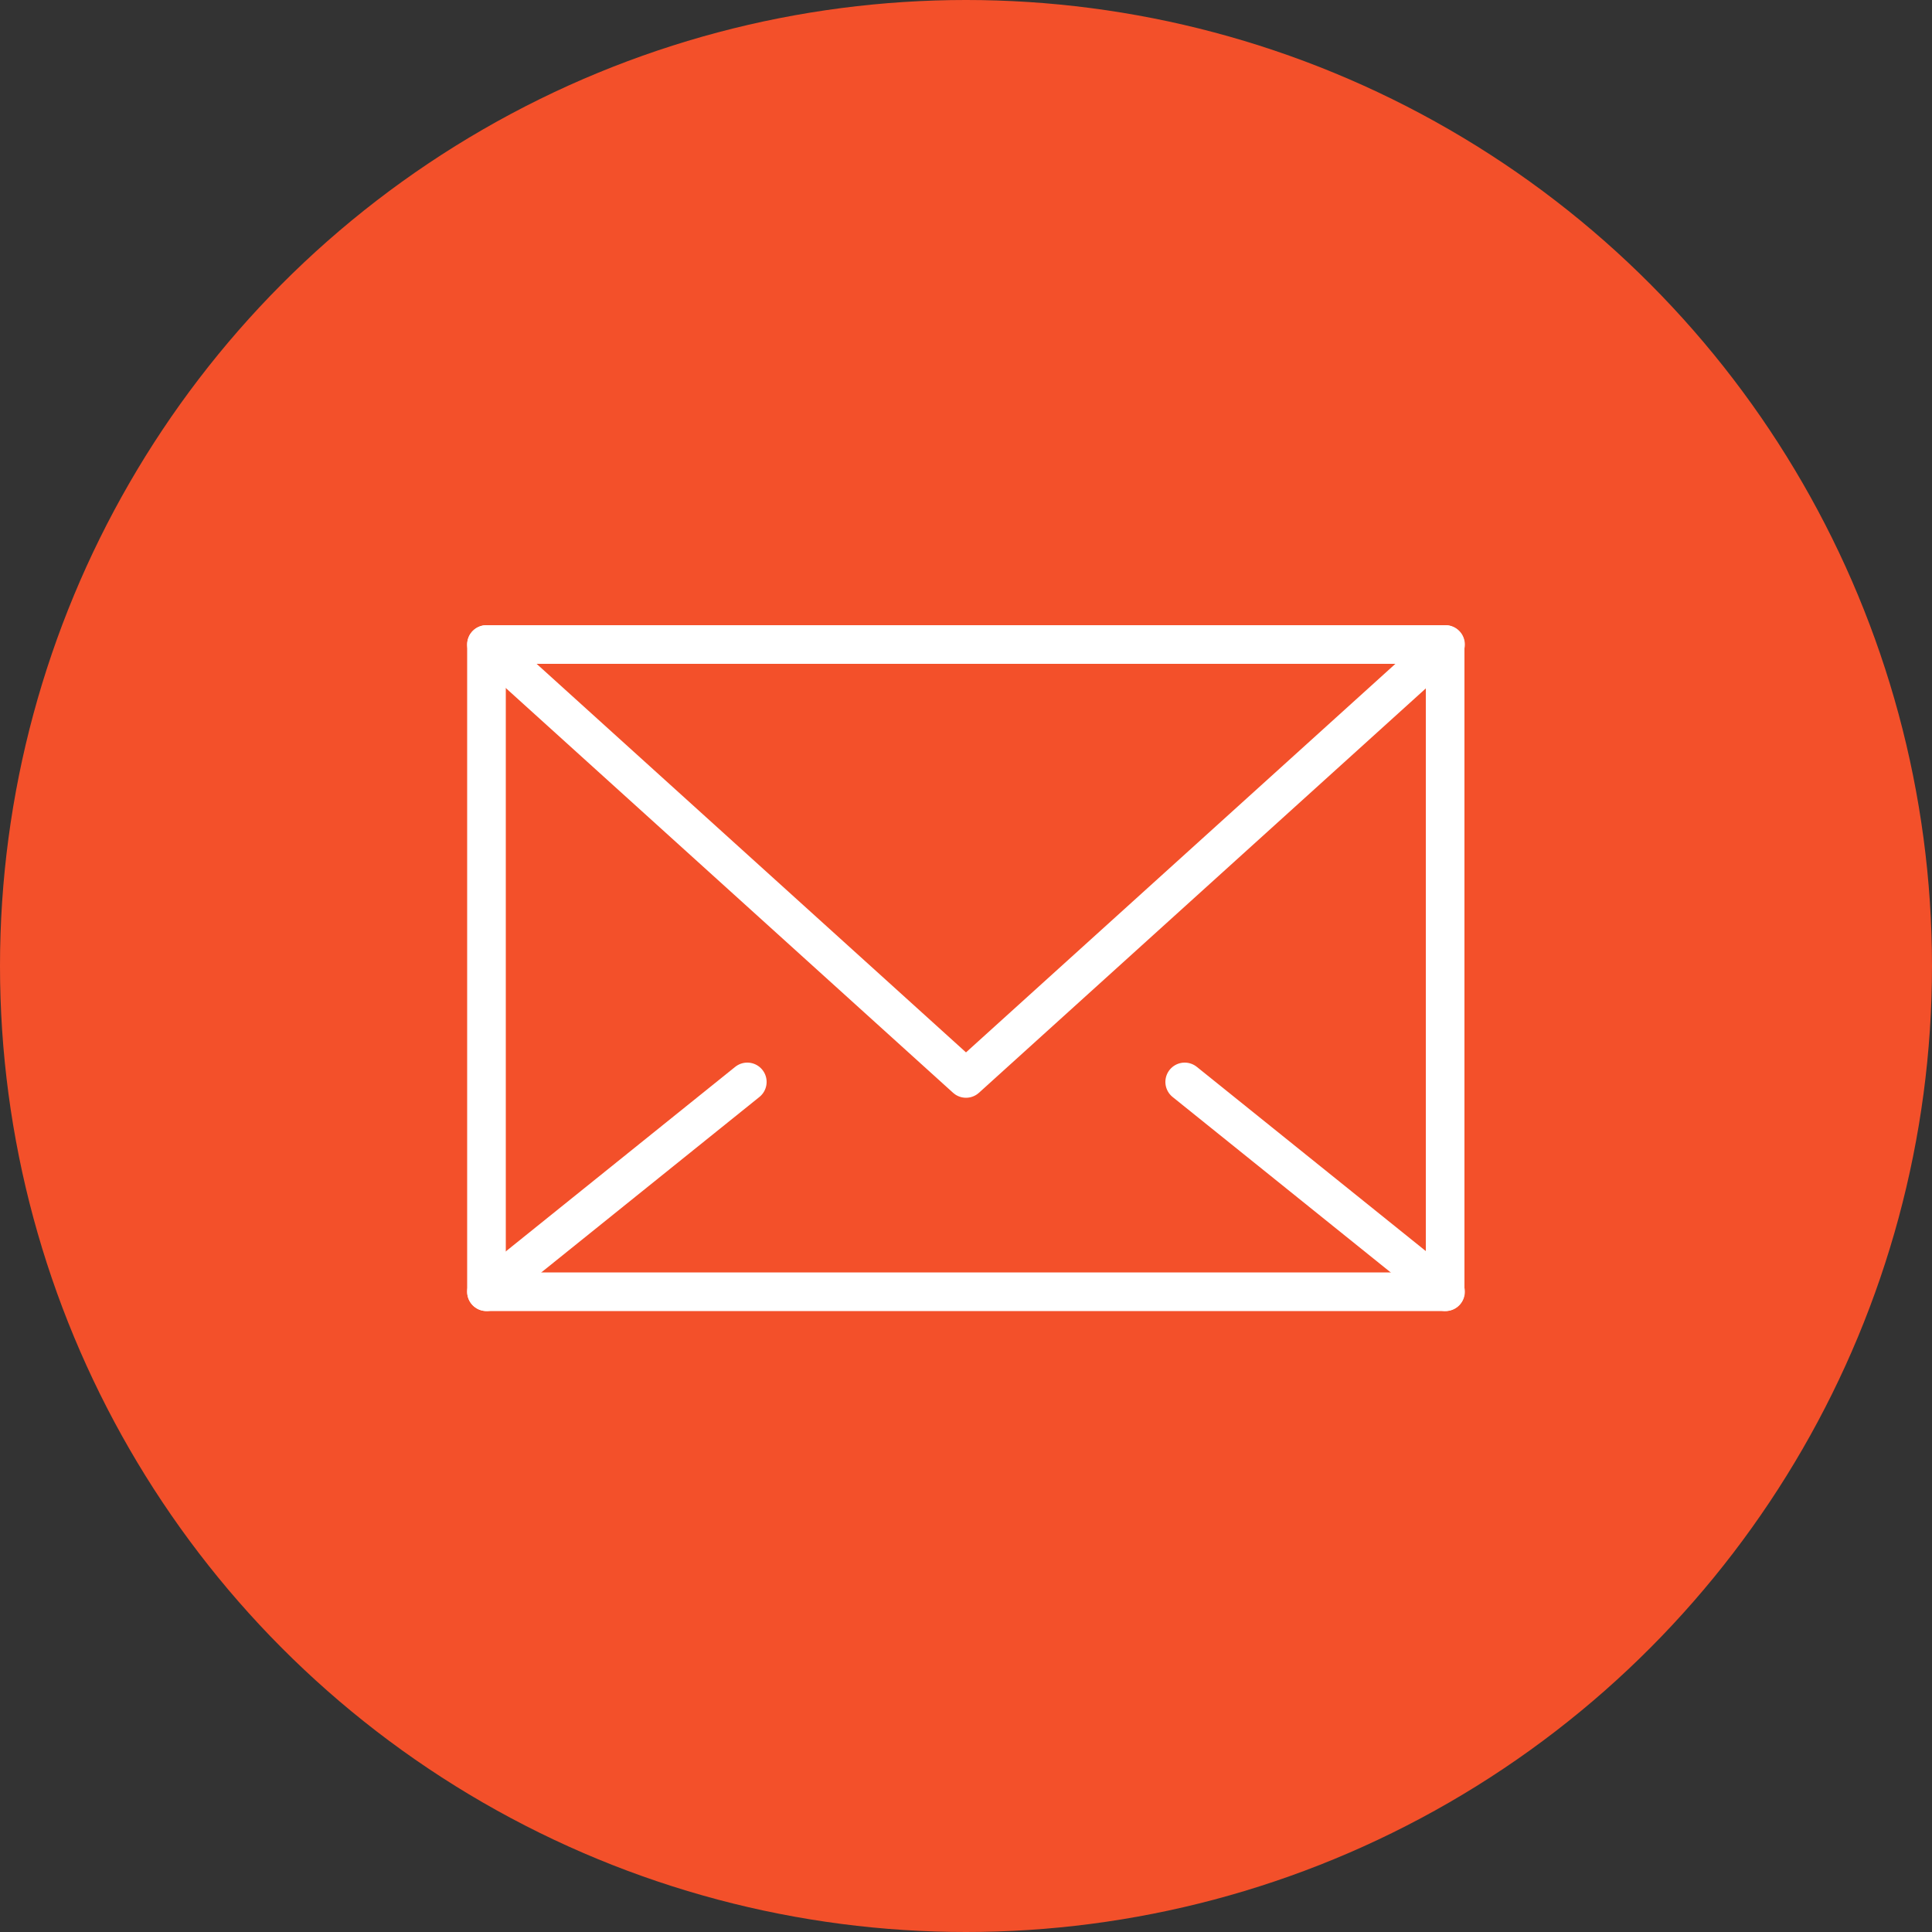
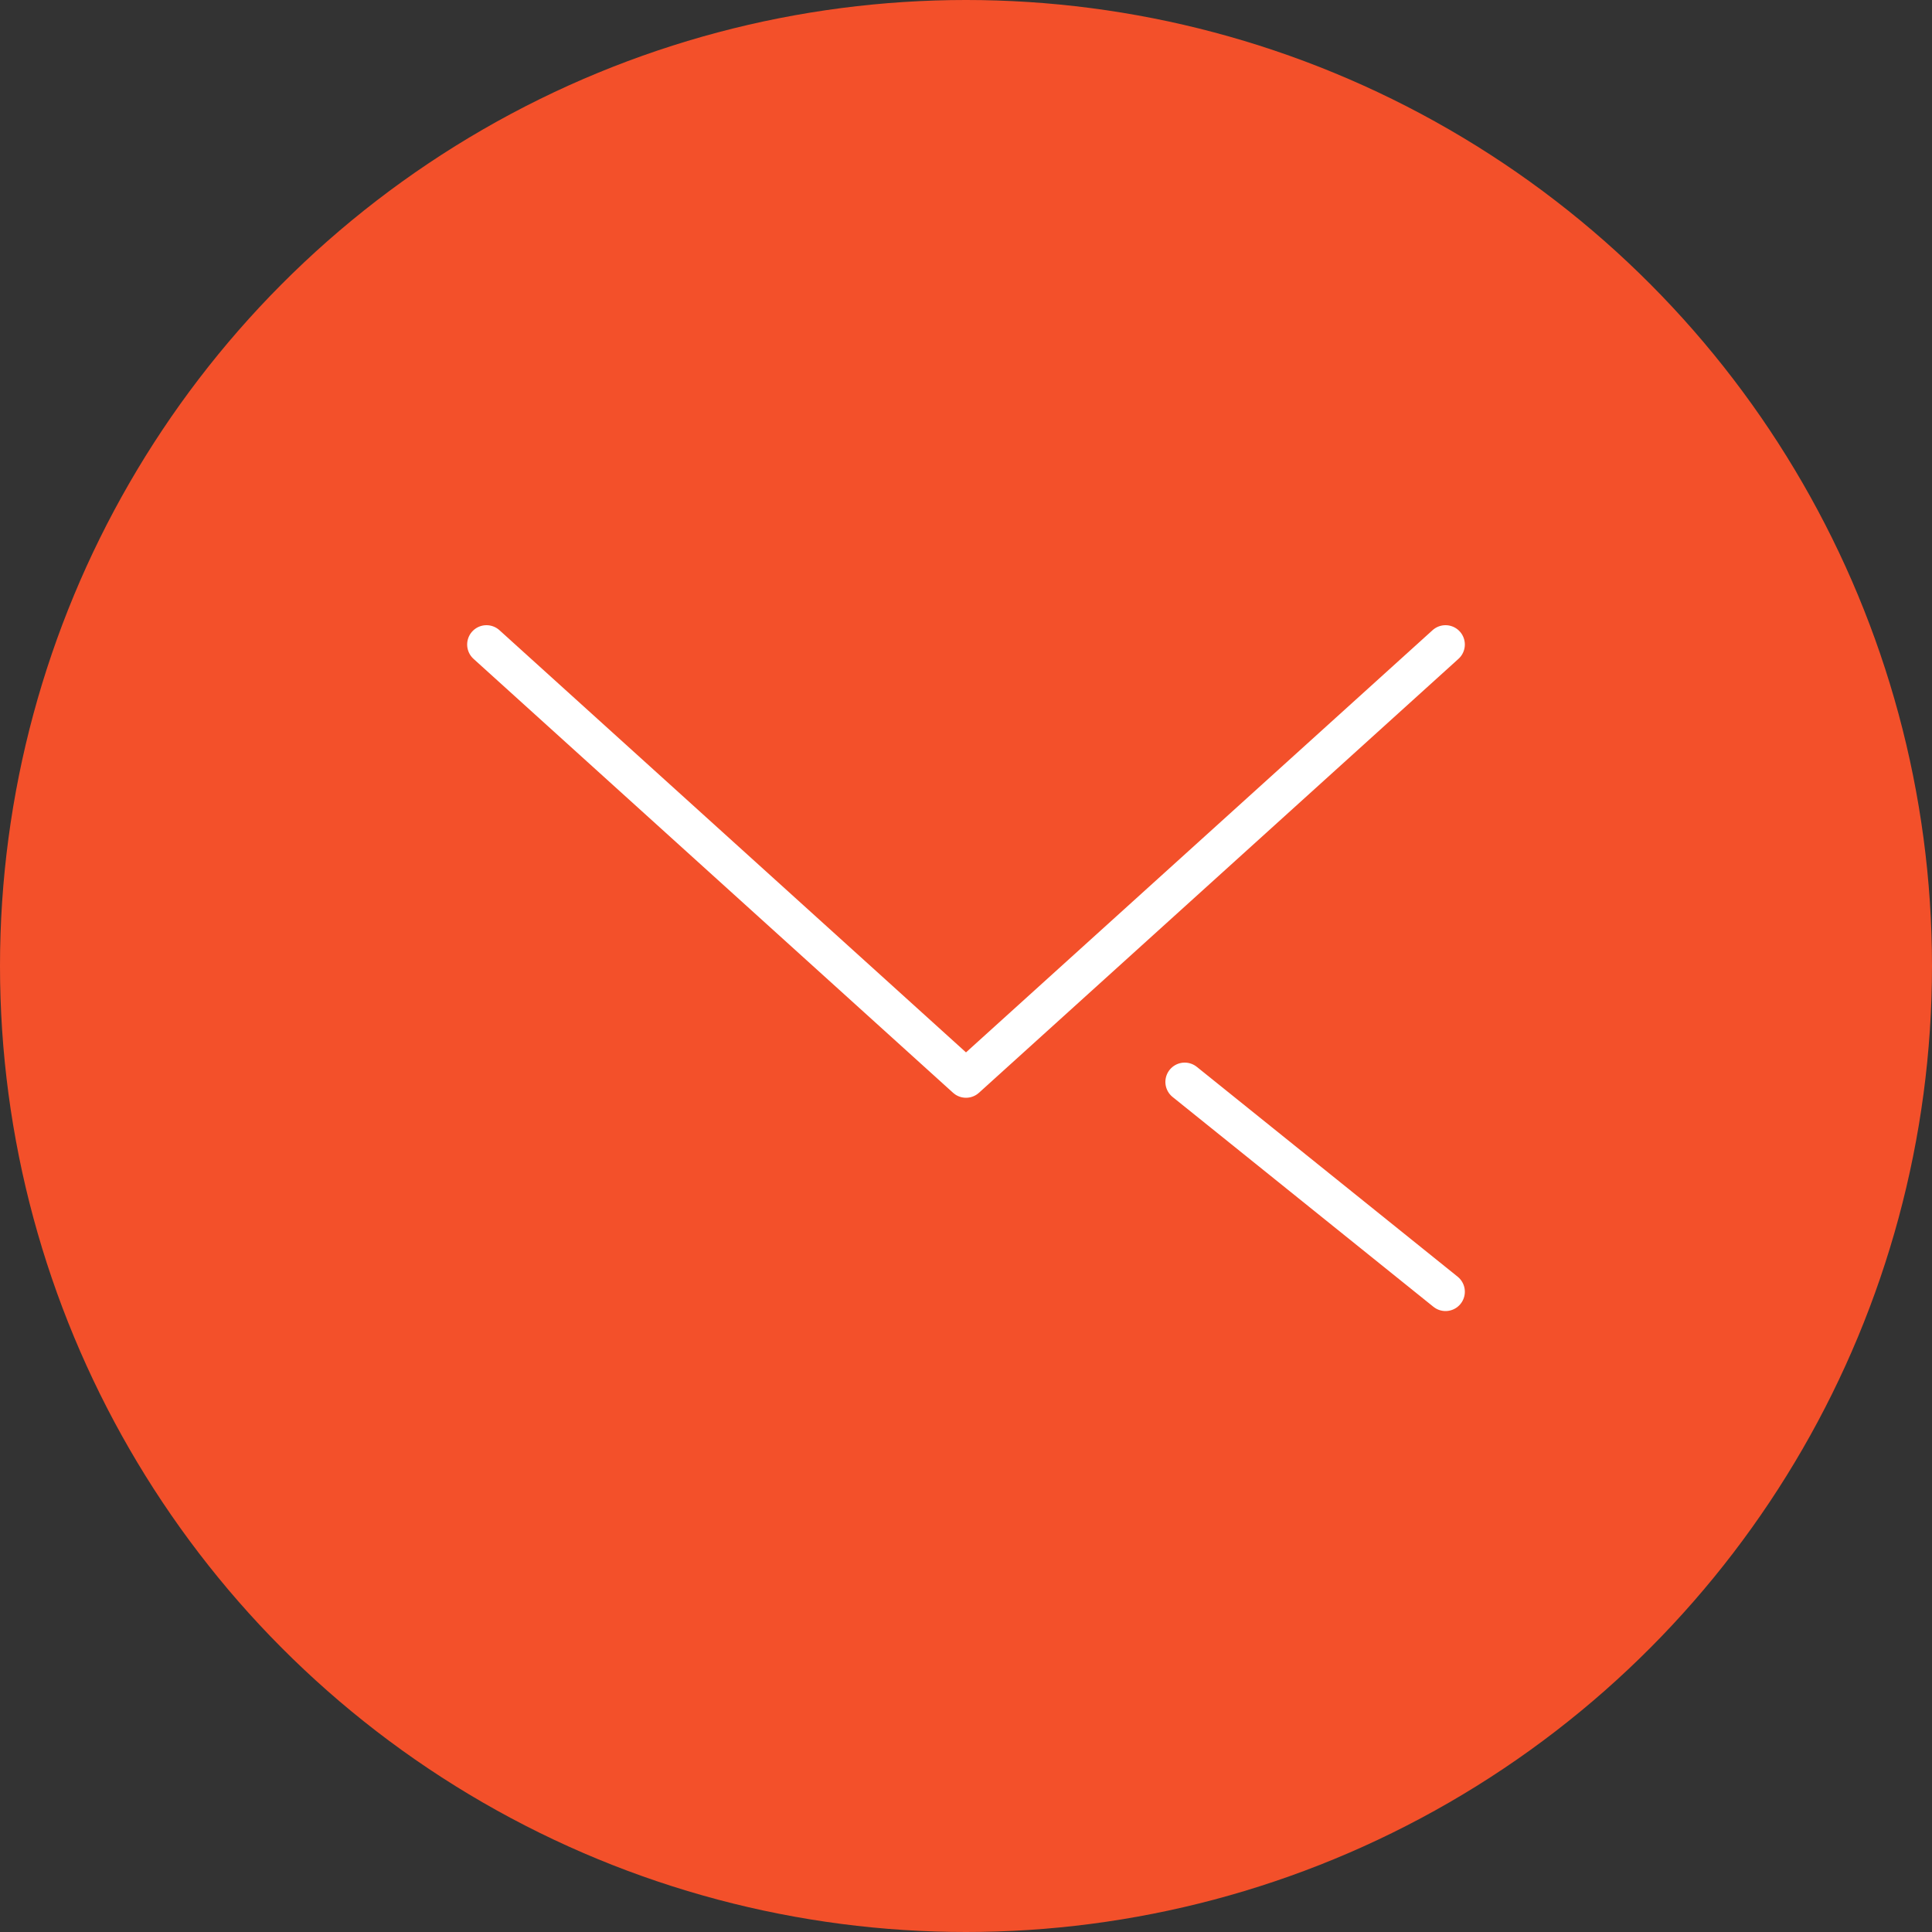
<svg xmlns="http://www.w3.org/2000/svg" id="svg" viewBox="0 0 50 50">
  <rect x="0" y="0" width="50" height="50" fill="#333333" stroke="none" />
  <defs>
    <style>.cls-2{fill:none;stroke:#fff;stroke-linecap:round;stroke-linejoin:round}</style>
  </defs>
  <circle cx="25" cy="25" r="25" style="fill:#f3502a" />
-   <path class="cls-2" d="M12.59 16.68H37.4v16.75H12.59z" />
-   <path class="cls-2" d="M37.41 16.68 25 27.91 12.59 16.68M30.66 28l6.75 5.43M19.34 28l-6.75 5.43" />
+   <path class="cls-2" d="M37.41 16.68 25 27.91 12.59 16.68M30.66 28l6.75 5.43M19.34 28" />
</svg>